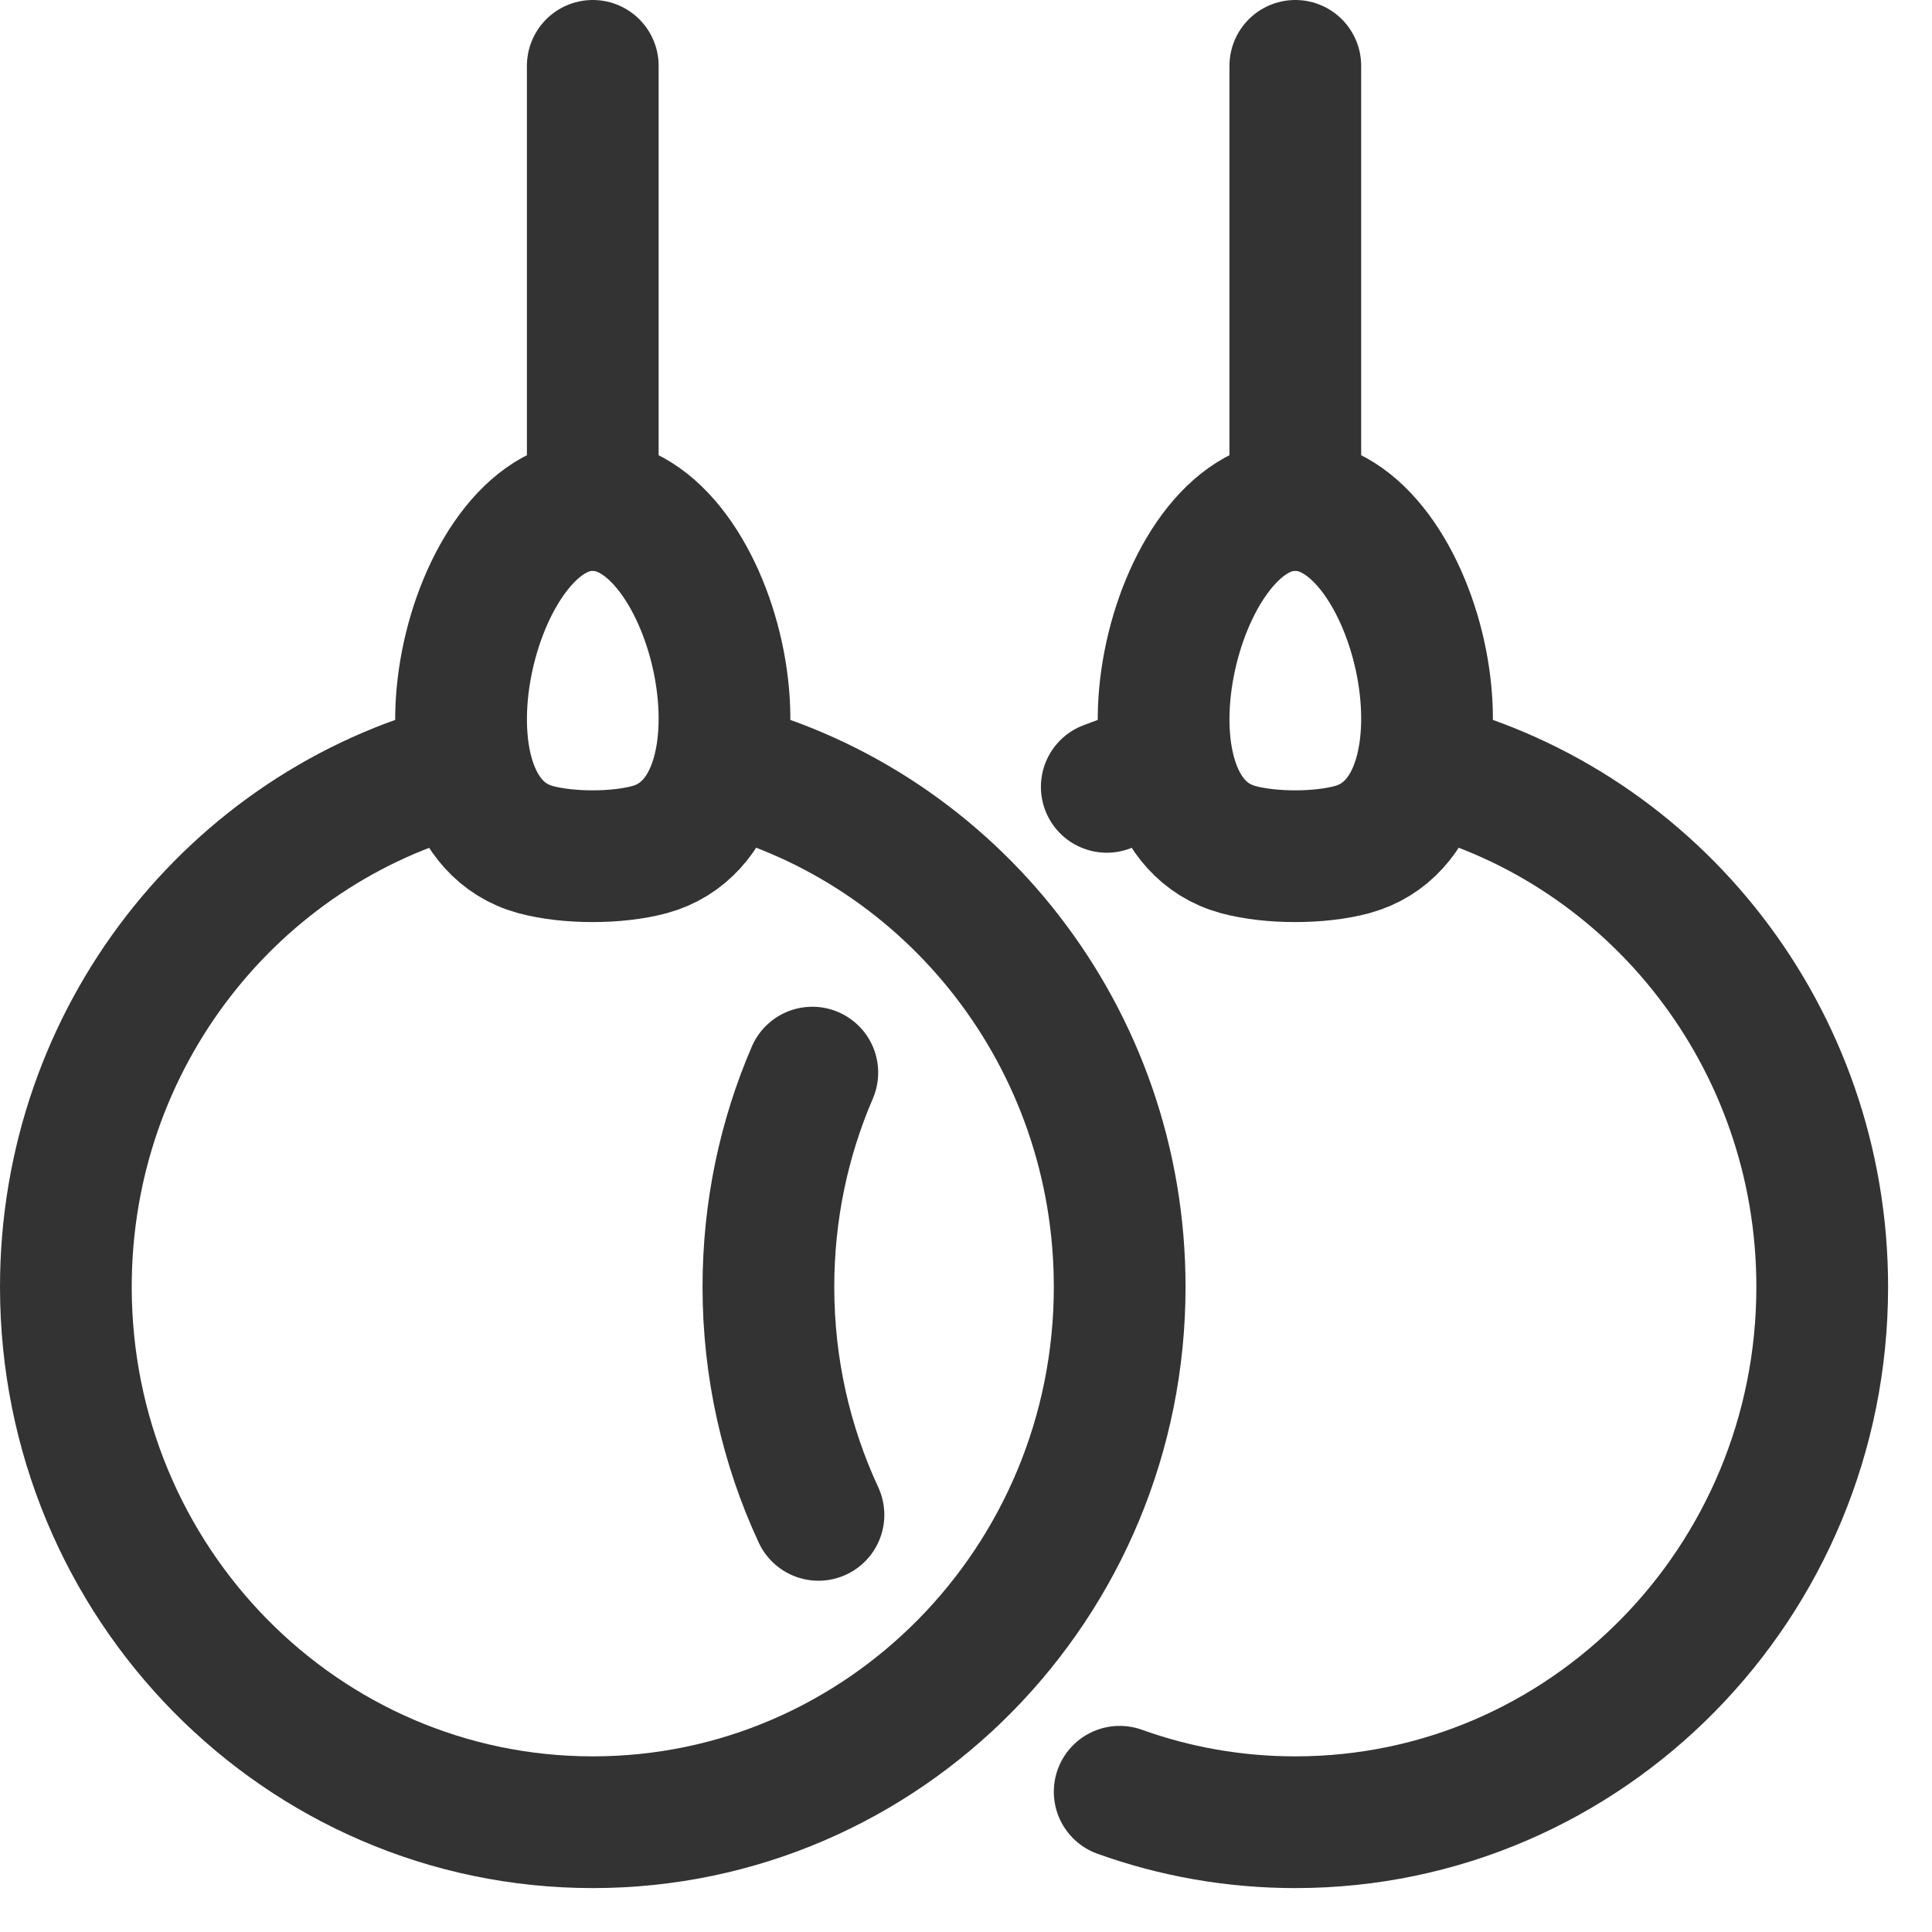
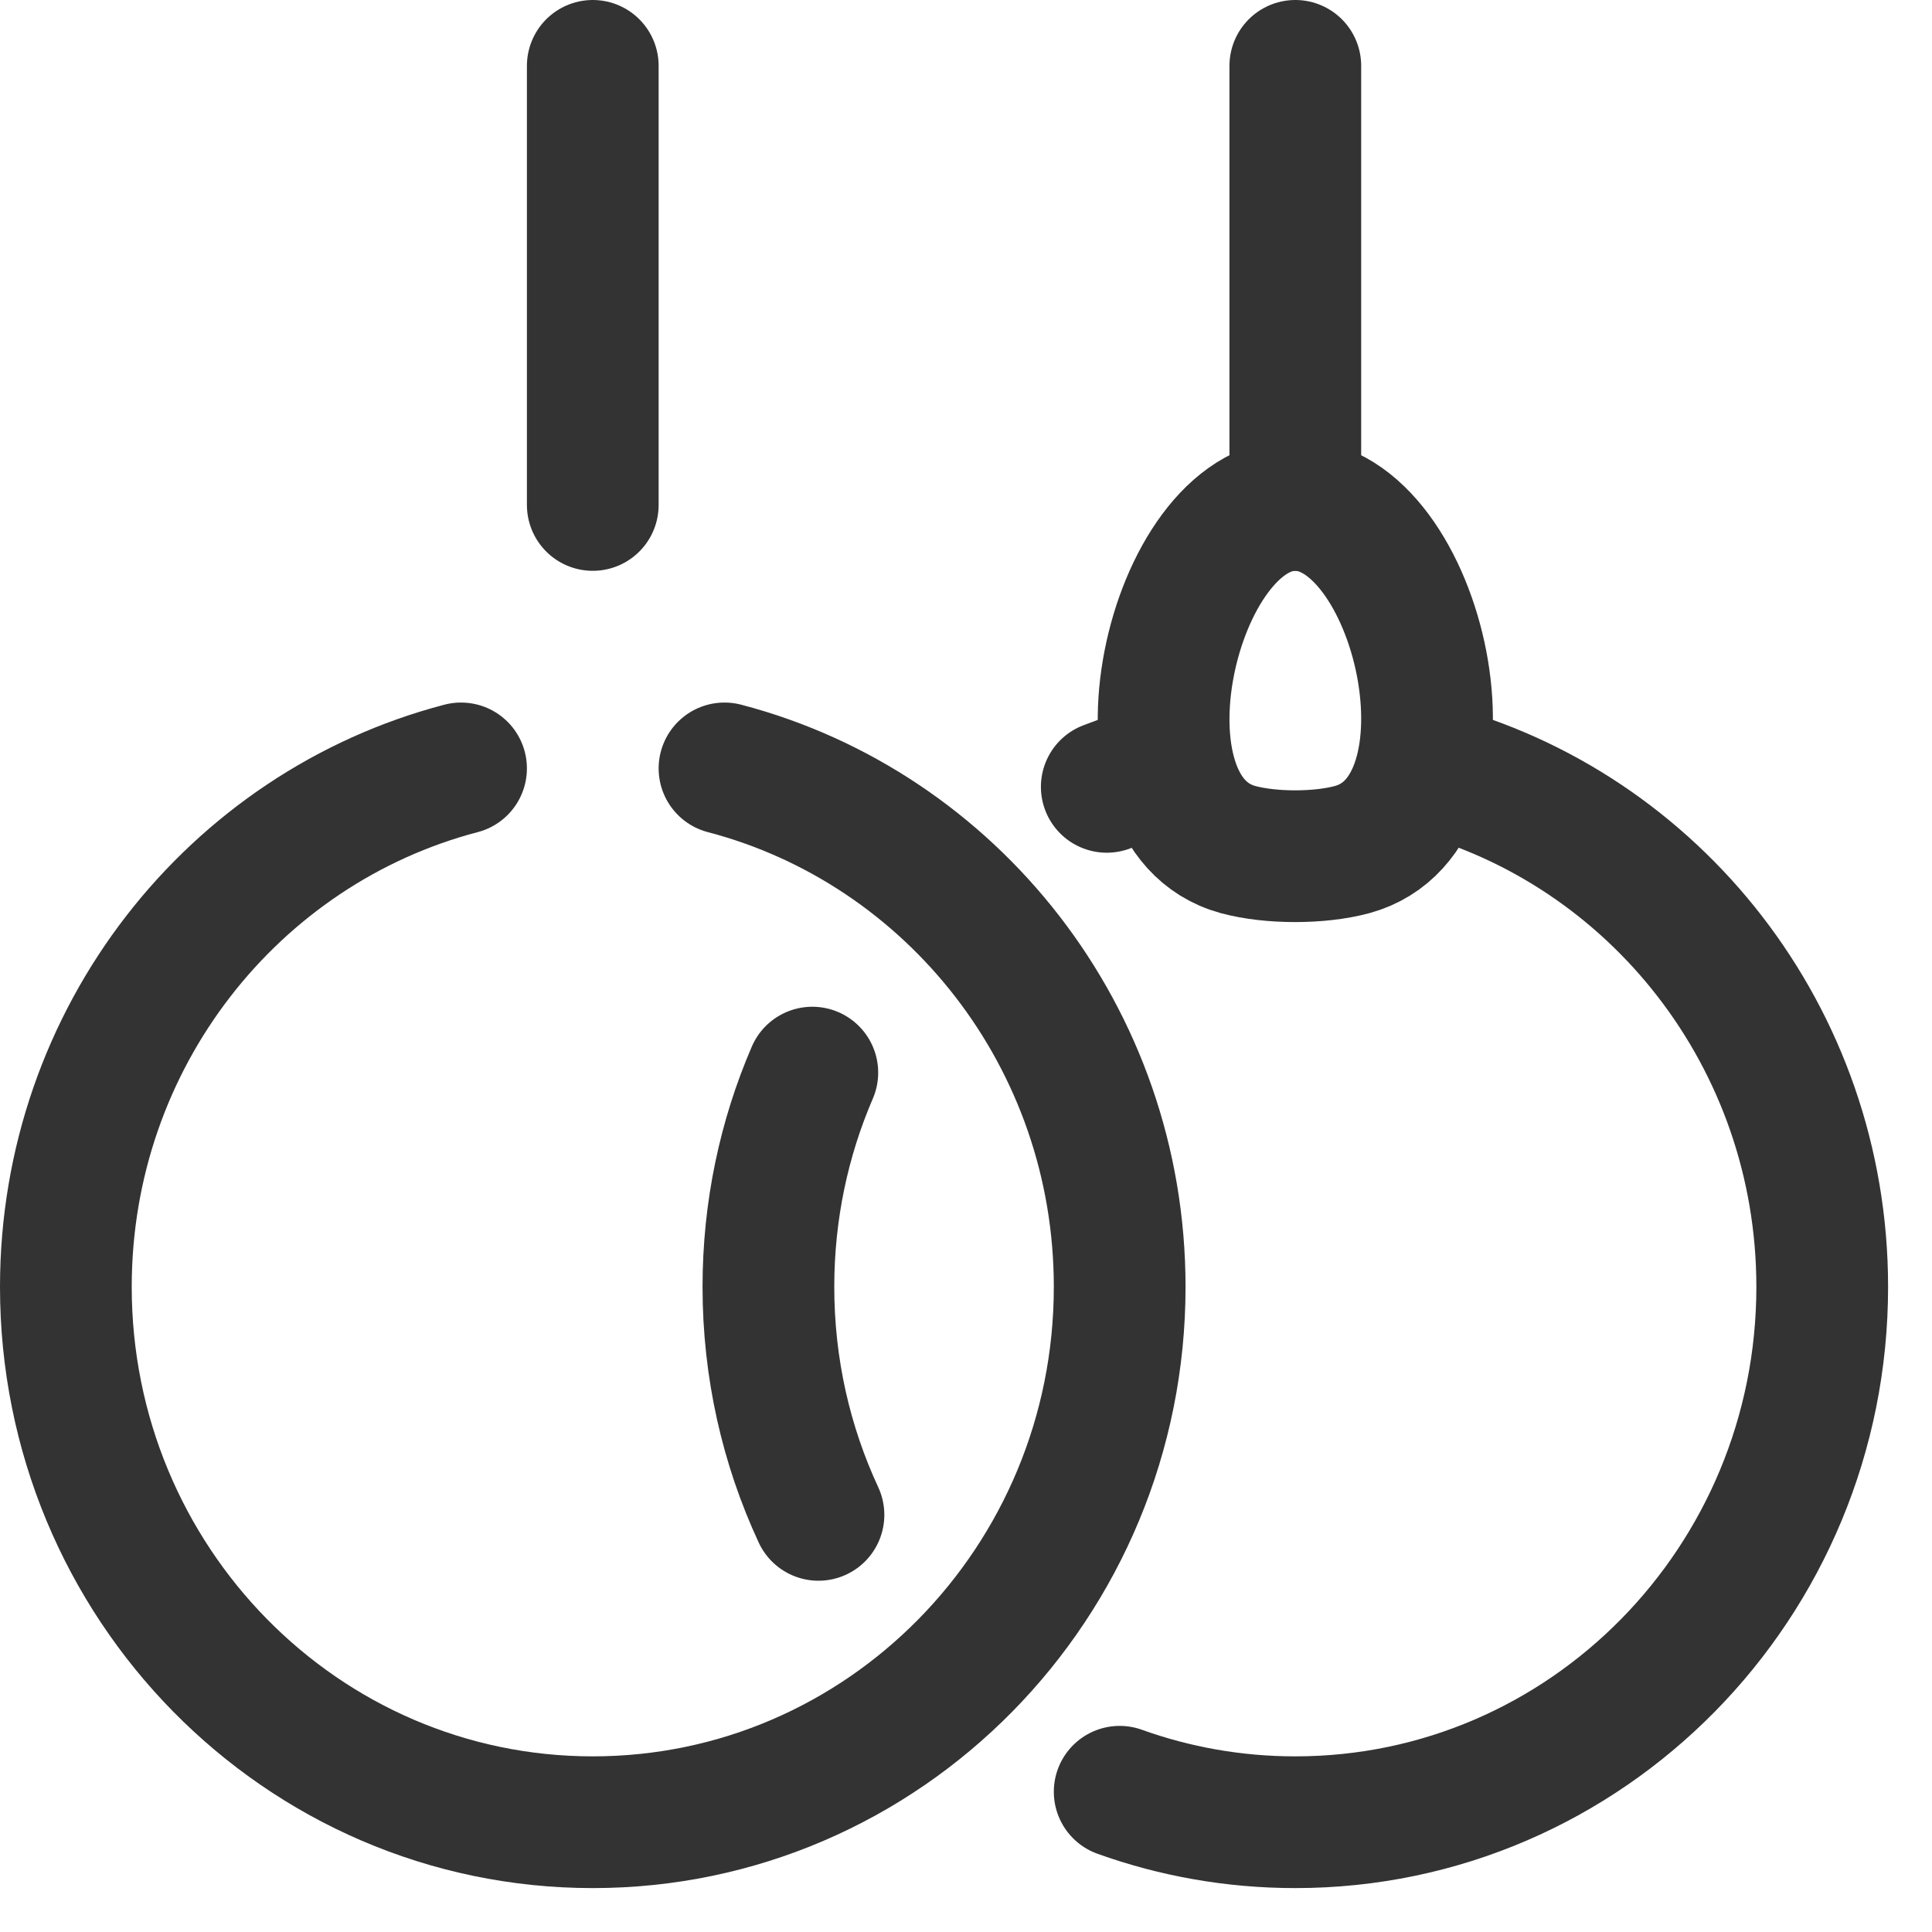
<svg xmlns="http://www.w3.org/2000/svg" preserveAspectRatio="none" width="100%" height="100%" overflow="visible" style="display: block;" viewBox="0 0 22 22" fill="none">
  <g id="elements">
    <path id="Ellipse 1678" d="M13.25 8.75C13.029 8.808 12.813 8.878 12.603 8.96M16.25 8.75C18.838 9.427 20.75 11.813 20.75 14.654C20.75 18.021 18.064 20.75 14.75 20.75C14.049 20.75 13.376 20.628 12.75 20.403M9.25 12.214C8.928 12.961 8.75 13.786 8.75 14.654C8.75 15.582 8.954 16.462 9.32 17.25" stroke="#333333" stroke-width="1.5" stroke-linecap="round" stroke-linejoin="round" />
    <path id="Rectangle 2410" d="M14.748 5.75C16.165 5.75 16.953 9.248 15.398 9.674C15.028 9.775 14.468 9.775 14.097 9.674C12.545 9.249 13.344 5.75 14.748 5.75Z" stroke="#333333" stroke-width="1.5" stroke-linecap="round" stroke-linejoin="round" />
    <path id="Vector 5233" d="M14.75 5.75V0.75" stroke="#333333" stroke-width="1.5" stroke-linecap="round" stroke-linejoin="round" />
    <path id="Ellipse 1677" d="M5.25 8.75C2.662 9.427 0.75 11.813 0.75 14.654C0.75 18.021 3.436 20.75 6.75 20.75C10.064 20.75 12.75 18.021 12.75 14.654C12.75 11.813 10.838 9.427 8.25 8.75" stroke="#333333" stroke-width="1.5" stroke-linecap="round" stroke-linejoin="round" />
-     <path id="Rectangle 2409" d="M6.748 5.75C8.165 5.75 8.953 9.248 7.398 9.674C7.028 9.775 6.468 9.775 6.097 9.674C4.545 9.249 5.344 5.75 6.748 5.75Z" stroke="#333333" stroke-width="1.5" stroke-linecap="round" stroke-linejoin="round" />
    <path id="Vector 5232" d="M6.75 5.75V0.75" stroke="#333333" stroke-width="1.5" stroke-linecap="round" stroke-linejoin="round" />
  </g>
</svg>